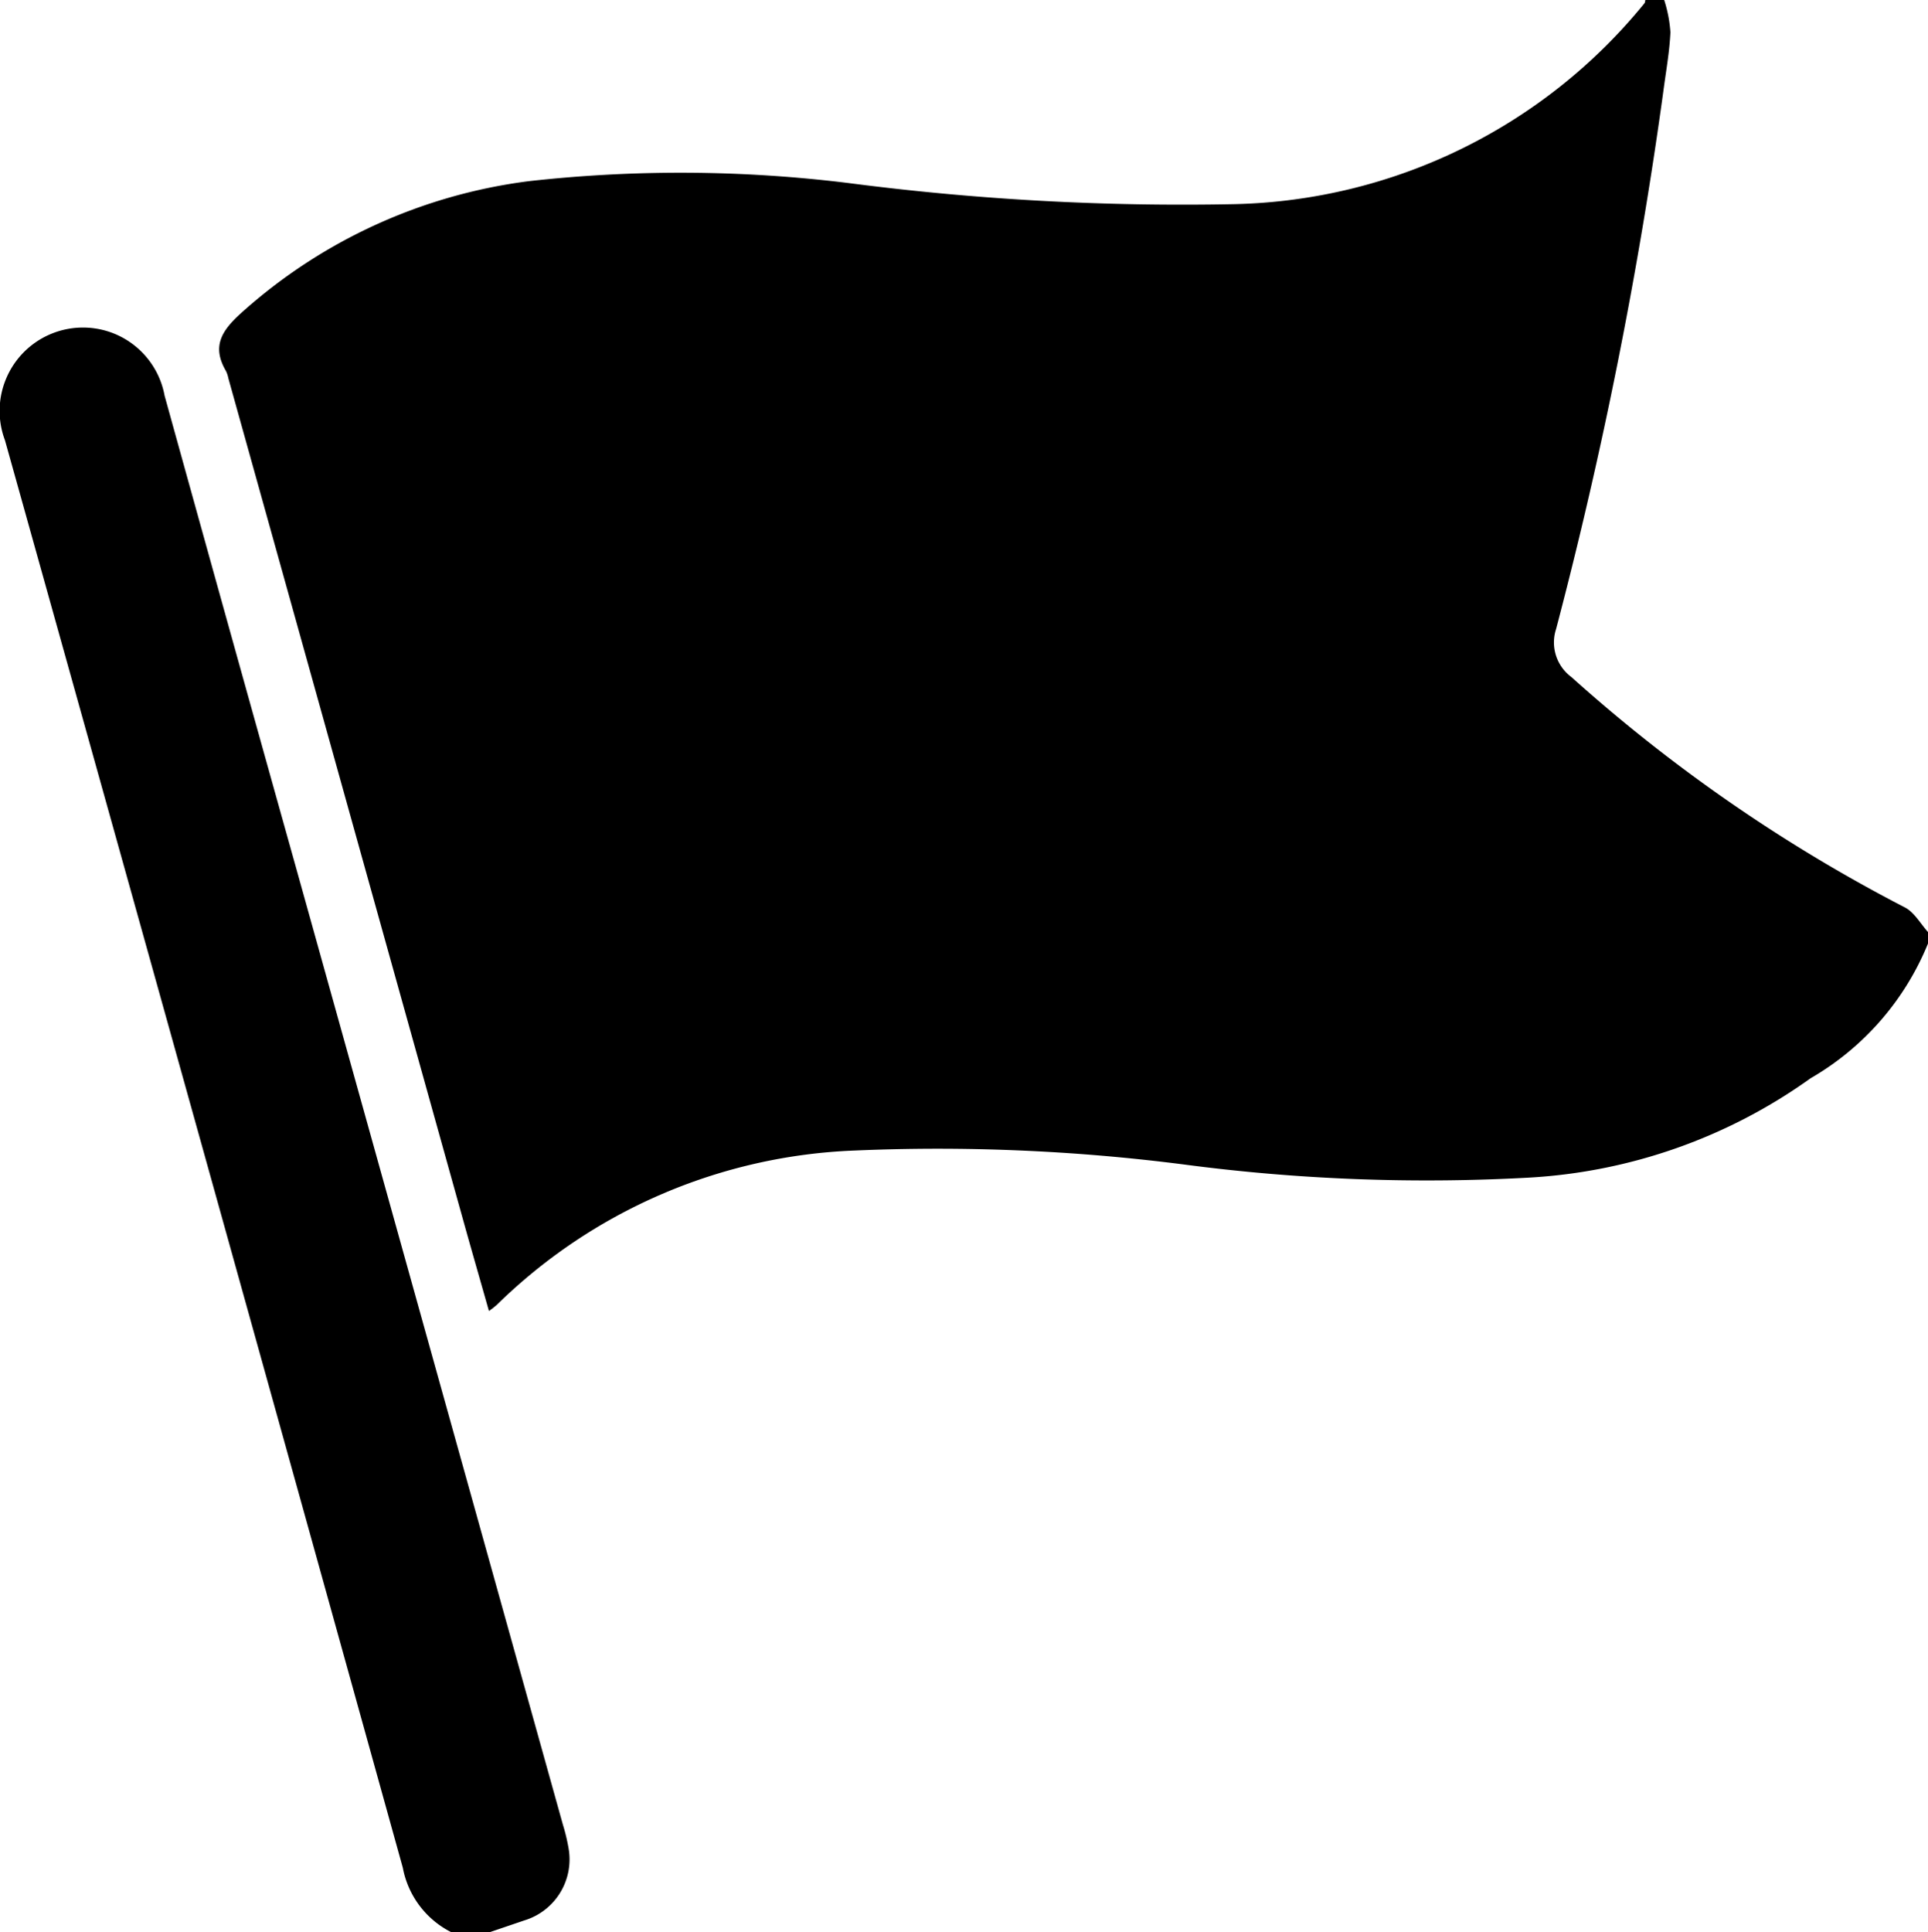
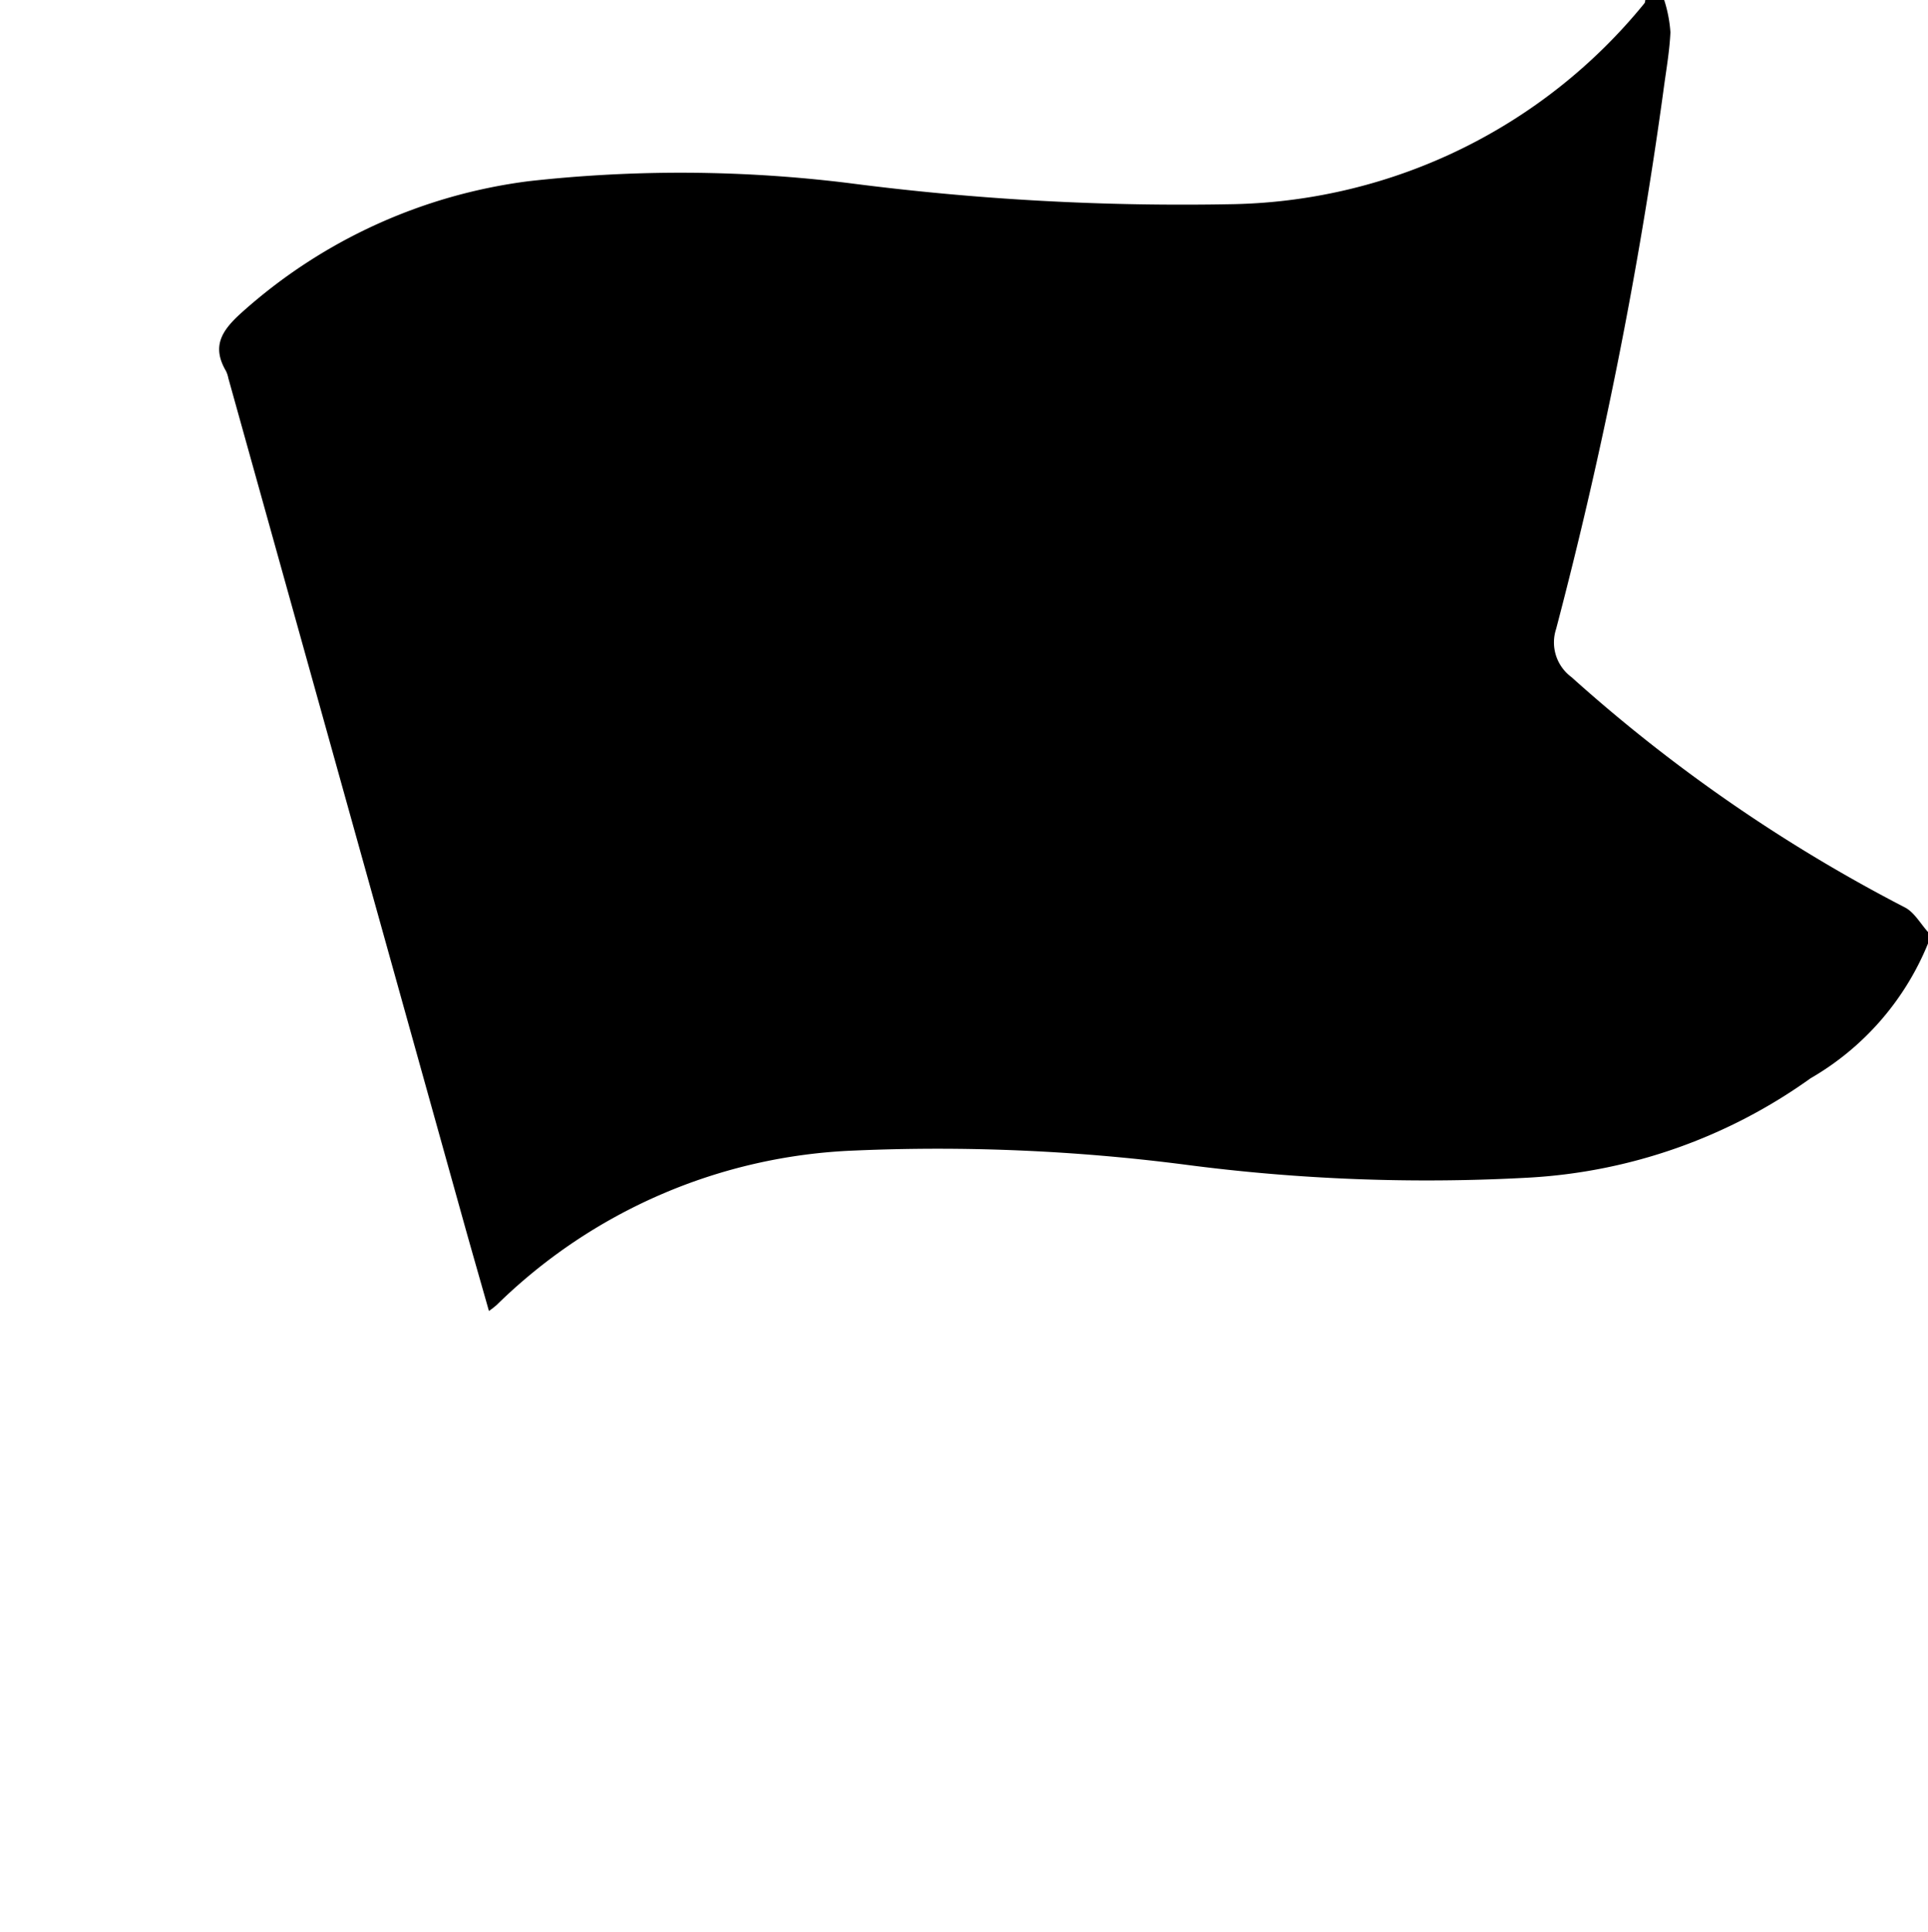
<svg xmlns="http://www.w3.org/2000/svg" width="26.834" height="26.892" viewBox="0 0 26.834 26.892">
  <defs>
    <clipPath id="a">
      <rect width="26.834" height="26.892" fill="none" />
    </clipPath>
  </defs>
  <g clip-path="url(#a)">
    <path d="M67.356,13.131a3.837,3.837,0,0,1-1.635,1.876A7.447,7.447,0,0,1,61.8,16.389a25.838,25.838,0,0,1-4.809-.184,26.853,26.853,0,0,0-4.574-.193,7.523,7.523,0,0,0-4.982,2.149,1.334,1.334,0,0,1-.108.084c-.121-.427-.239-.835-.353-1.244Q45.337,11.132,43.7,5.263a.405.405,0,0,0-.033-.1c-.2-.342-.061-.56.211-.806a7.374,7.374,0,0,1,4.008-1.836,19.058,19.058,0,0,1,4.442.026,36.017,36.017,0,0,0,5.381.294,7.571,7.571,0,0,0,5.7-2.795c.01-.012.009-.031.013-.047h.262a1.889,1.889,0,0,1,.087.45c-.013.278-.064.555-.1.832a63.143,63.143,0,0,1-1.491,7.472.6.6,0,0,0,.213.67,22.17,22.17,0,0,0,4.642,3.206c.131.068.216.226.322.343Z" transform="translate(-40.522)" />
-     <path d="M6.284,87.345a1.266,1.266,0,0,1-.678-.9Q2.847,76.511.069,66.58a1.16,1.16,0,0,1,1.478-1.5,1.158,1.158,0,0,1,.744.88q.914,3.3,1.835,6.589,1.855,6.652,3.709,13.3a2.578,2.578,0,0,1,.079.331.887.887,0,0,1-.618,1l-.488.166Z" transform="translate(0 -60.453)" />
  </g>
</svg>